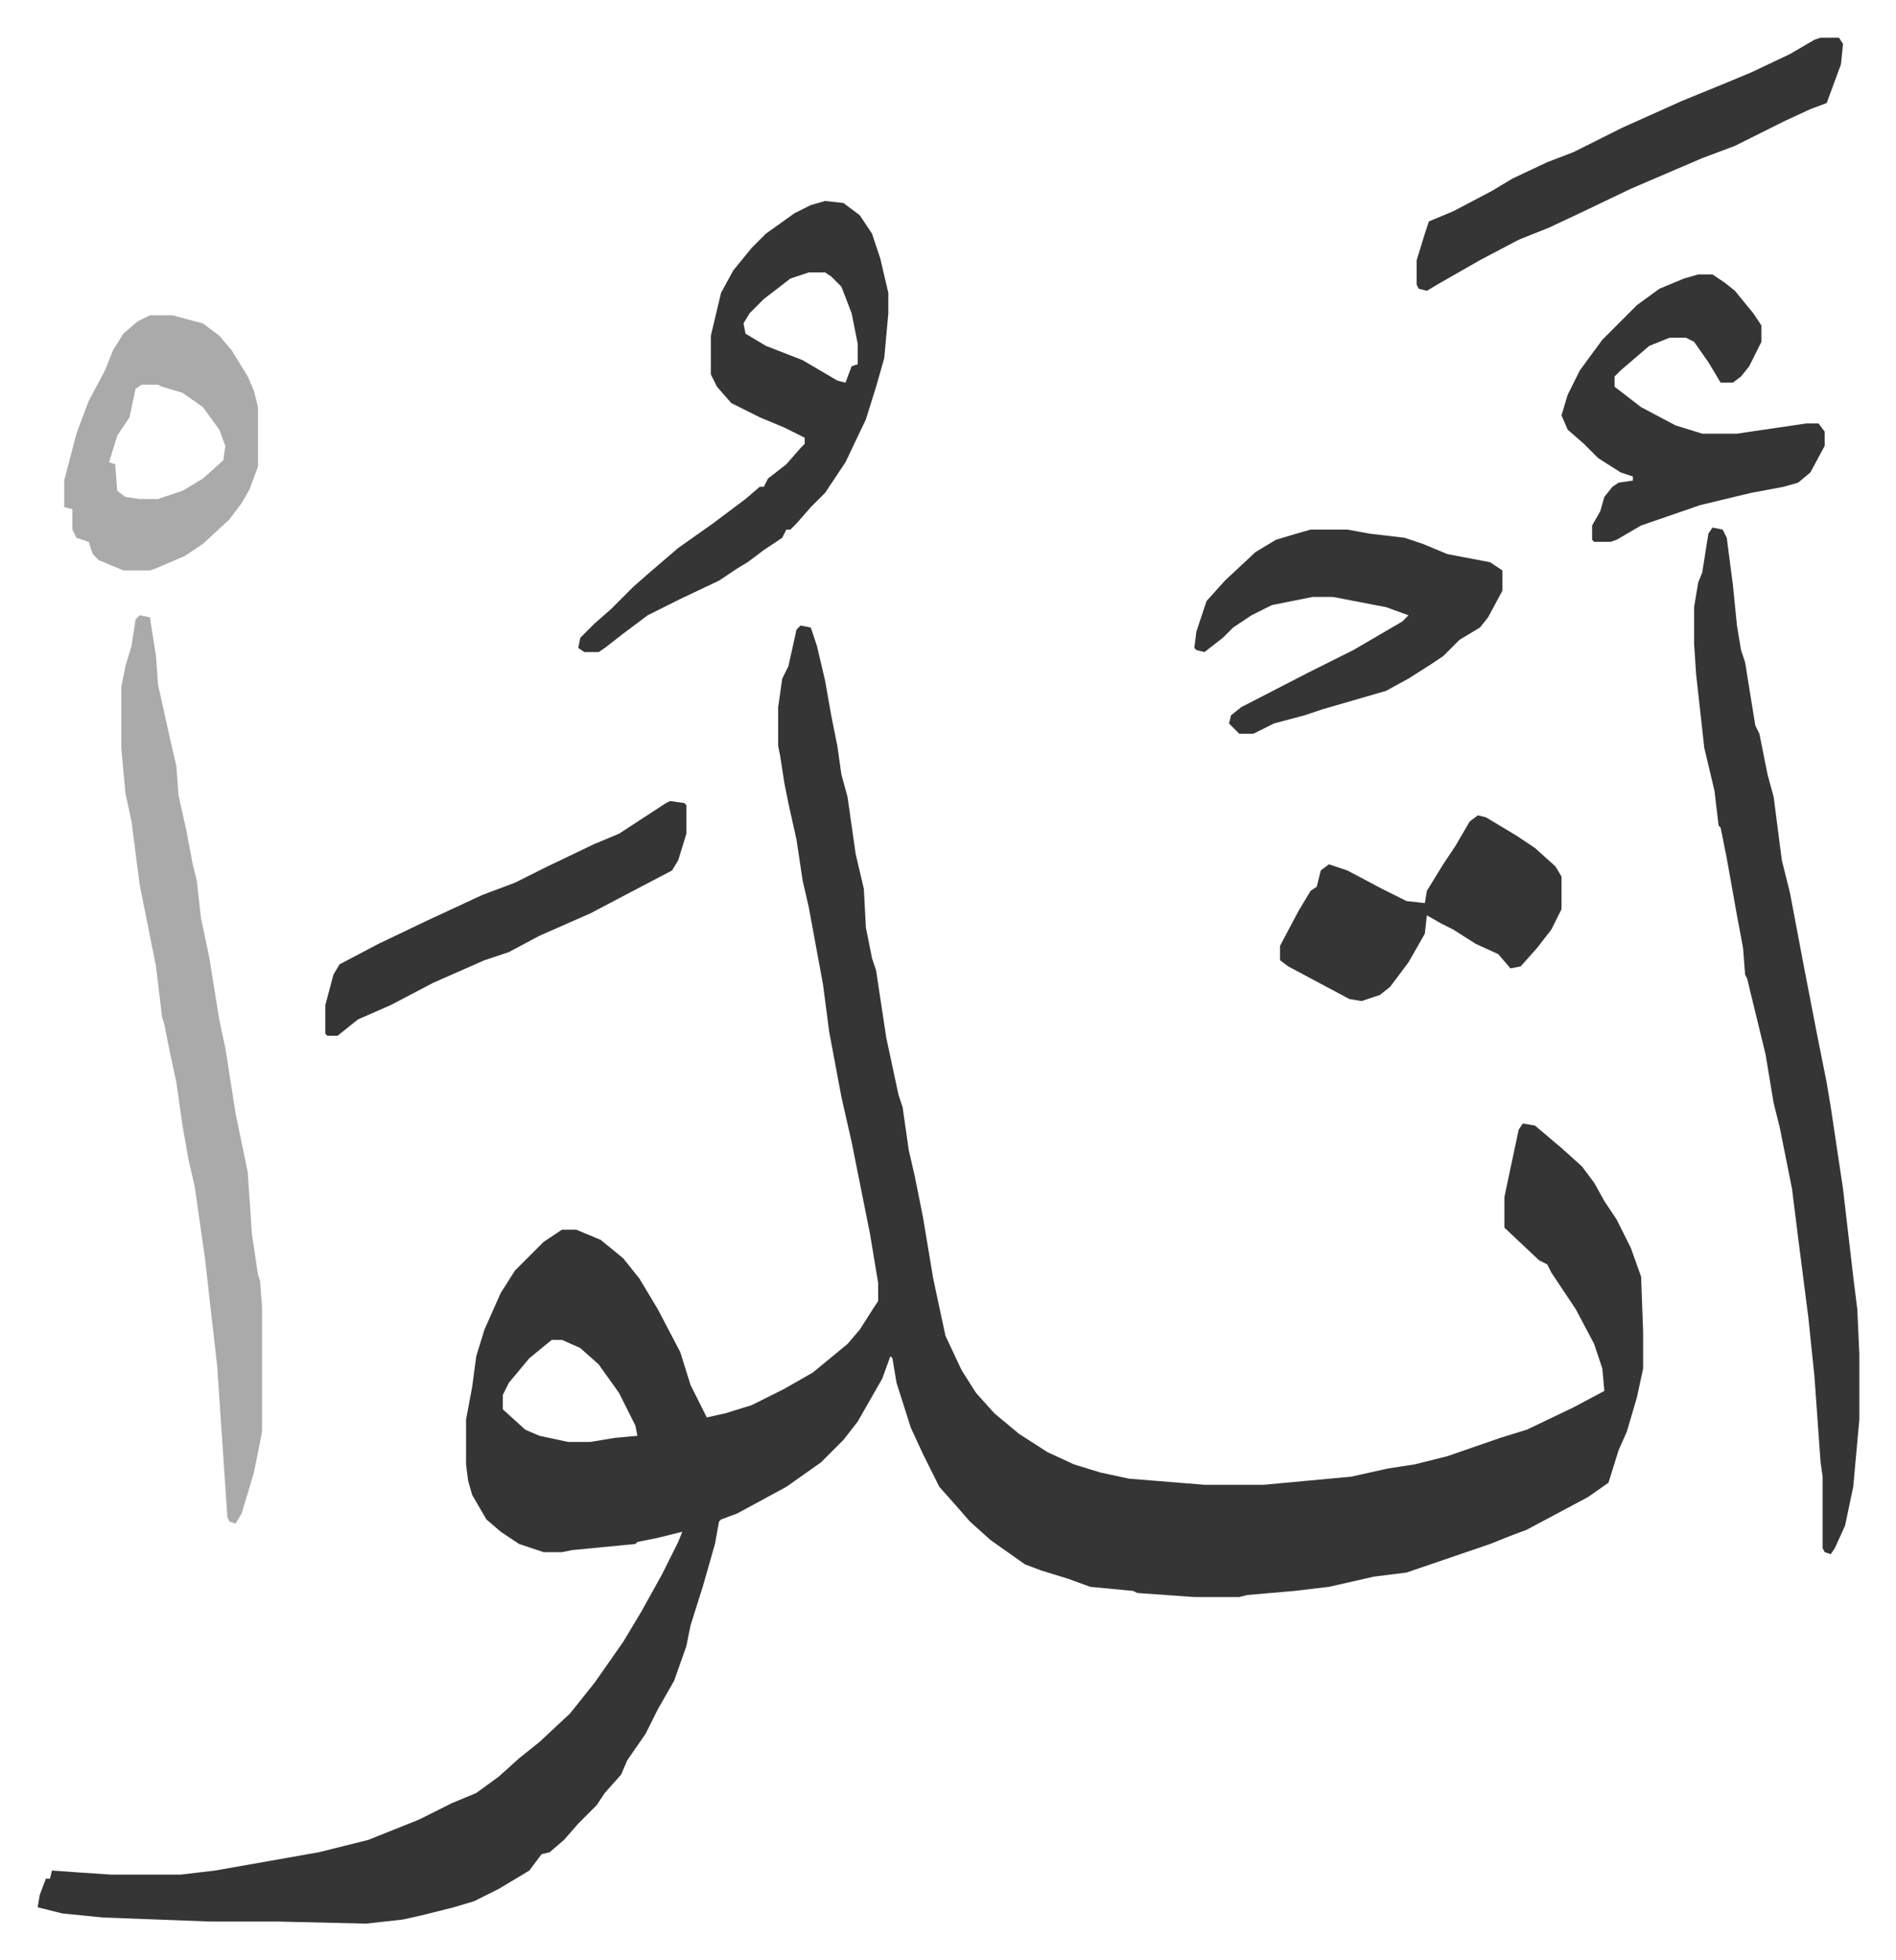
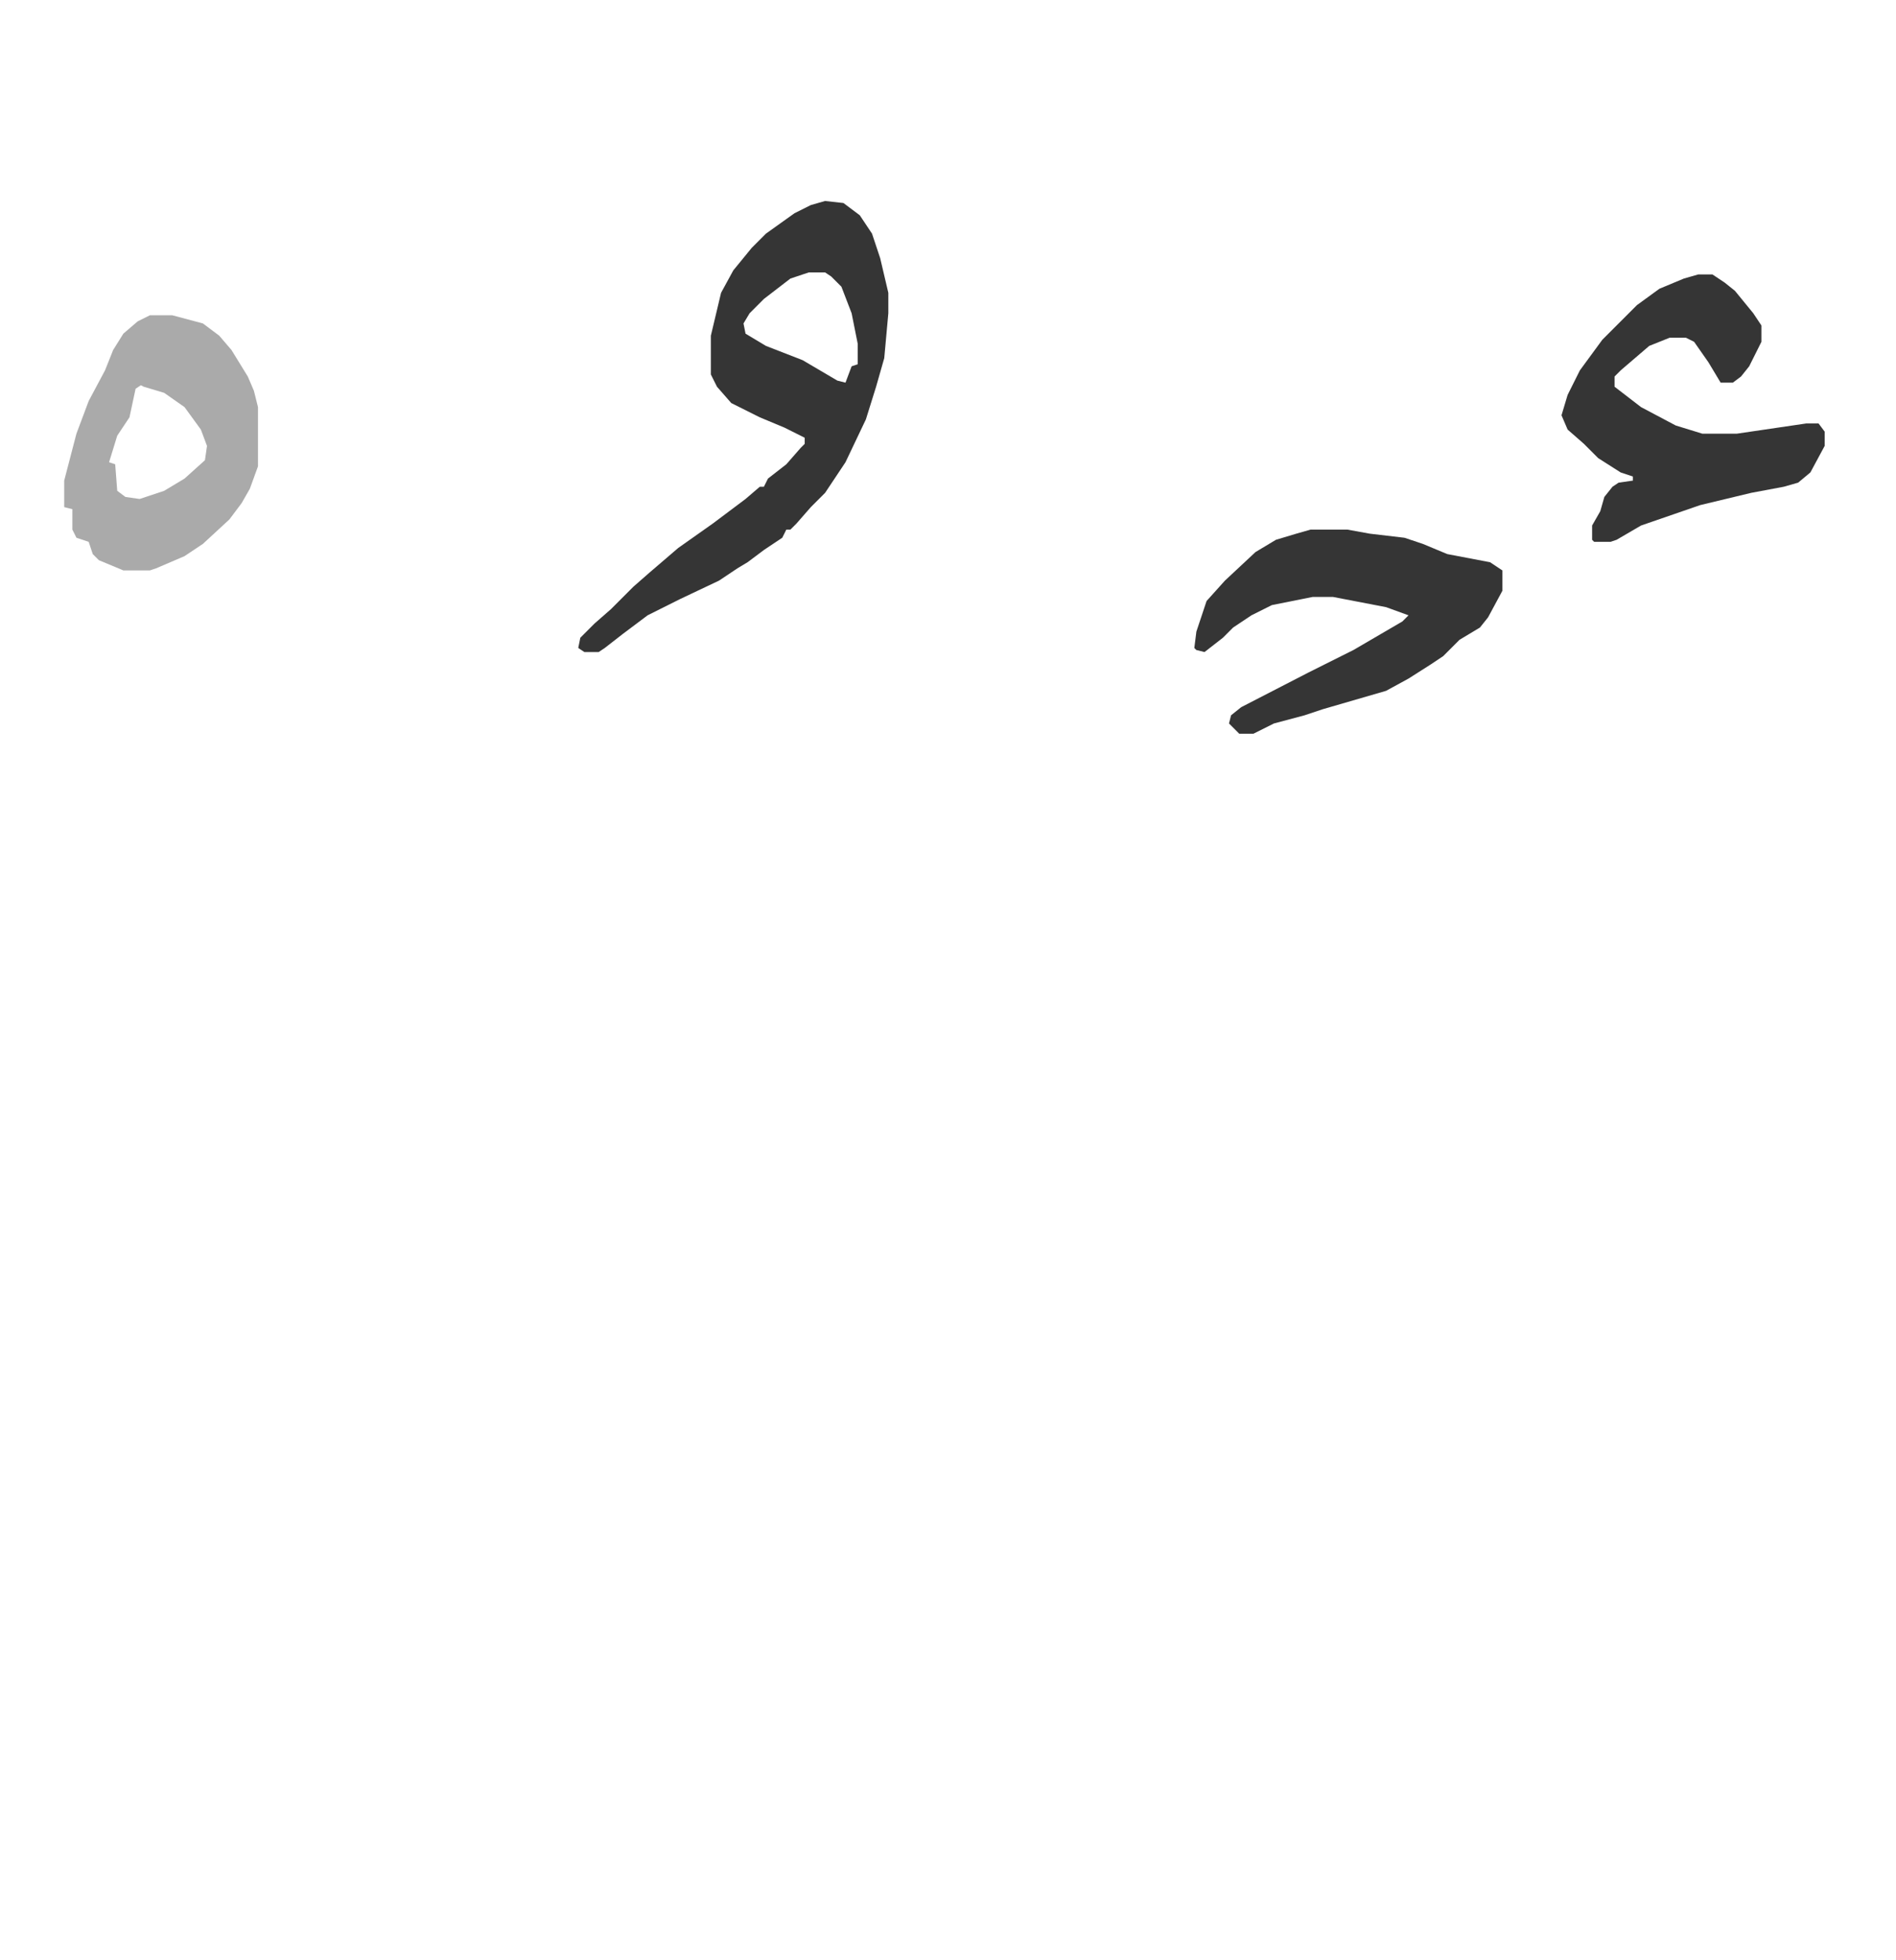
<svg xmlns="http://www.w3.org/2000/svg" role="img" viewBox="-18.47 227.53 929.44 960.44">
-   <path fill="#353535" id="rule_normal" d="M374 534l5 1 3 9 4 17 3 17 3 15 2 14 3 11 4 28 4 17 1 19 3 15 2 6 5 33 6 28 2 6 3 21 3 13 4 20 5 30 6 28 8 17 7 11 9 10 12 10 14 9 13 6 13 4 14 3 37 3h29l43-4 18-4 13-2 16-4 26-9 13-4 23-11 15-8-1-11-4-12-9-17-12-18-2-4-4-2-17-16v-15l7-33 2-3 6 1 13 11 10 9 6 8 5 9 6 9 7 14 5 14 1 27v18l-3 14-5 17-4 9-5 16-10 7-30 16-8 3-10 4-41 14-16 2-22 5-17 2-23 2-4 1h-22l-28-2-2-1-21-2-11-4-13-4-8-3-17-12-10-9-7-8-8-9-8-16-6-13-7-22-2-12-1-1-4 11-12 21-7 9-11 11-17 12-24 13-8 3-1 1-2 11-6 21-6 19-2 10-6 17-8 14-6 12-9 13-3 7-8 9-4 6-9 9-7 8-7 6-4 1-6 8-15 9-12 6-10 3-16 4-9 2-18 2-43-1H85l-53-2-20-2-12-3 1-6 3-8h2l1-4 14 1 15 1h34l17-2 17-3 34-6 8-2 16-4 25-10 16-8 12-5 11-8 10-9 10-8 15-14 12-15 14-20 9-15 10-18 8-16 2-5-12 3-10 2-1 1-31 3-5 1h-9l-12-4-9-6-7-6-7-12-2-7-1-8v-22l3-16 2-15 4-13 8-18 7-11 14-14 9-6h7l12 5 11 9 8 10 9 15 11 21 5 16 8 16 9-2 13-4 16-8 14-8 17-14 6-7 7-11 2-3v-9l-4-24-9-45-5-22-6-32-3-23-7-38-3-13-3-20-4-18-2-10-2-13-1-5v-19l2-14 3-6 4-18zM252 884l-11 9-10 12-3 6v7l11 10 7 3 14 3h11l12-2 11-1-1-5-8-16-10-14-9-8-9-4zm569-398l5 1 2 4 3 23 2 20 2 12 2 6 5 31 2 4 4 20 3 11 4 31 4 16 7 37 6 31 5 25 2 12 6 40 5 43 2 16 1 22v32l-3 33-4 19-5 11-2 3-3-1-1-2v-35l-1-7-3-42-3-29-5-39-3-24-6-30-3-12-4-24-9-37-1-2-1-13-3-16-5-28-3-15-1-1-2-17-5-21-4-36-1-15v-18l2-12 2-5 3-19z" />
-   <path fill="#aaa" id="rule_hamzat_wasl" d="M50 529l5 1 3 19 1 14 6 27 3 13 1 14 4 18 3 16 2 8 2 18 4 19 5 31 3 14 5 32 6 29 2 30 3 20 1 3 1 13v61l-4 20-6 20-3 5-3-1-1-2-5-74-6-53-5-35-3-13-3-17-3-21-3-14-3-15-1-3-3-25-5-25-3-15-4-31-3-14-2-22v-30l2-10 3-10 2-13z" />
  <path fill="#353535" id="rule_normal" d="M386 326l9 1 8 6 6 9 4 12 4 17v10l-2 22-4 14-5 16-10 21-10 15-7 7-7 8-3 3h-2l-2 4-9 6-8 6-5 3-9 6-19 9-16 8-12 9-9 7-3 2h-7l-3-2 1-5 7-7 8-7 11-11 8-7 14-12 17-12 16-12 7-6h2l2-4 9-7 7-8 2-2v-3l-10-5-12-5-14-7-7-8-3-6v-19l5-21 6-11 9-11 7-7 14-10 8-4zm-8 35l-9 3-13 10-7 7-3 5 1 5 10 6 18 7 17 10 4 1 3-8 3-1v-10l-3-15-5-13-5-5-3-2zm436 1h7l6 4 5 4 9 11 4 6v8l-6 12-4 5-4 3h-6l-6-10-7-10-4-2h-8l-10 4-14 12-3 3v5l13 10 17 9 13 4h17l34-5h6l3 4v7l-7 13-6 5-7 2-16 3-25 6-29 10-12 7-3 1h-8l-1-1v-7l4-7 2-7 4-5 3-2 7-1v-2l-6-2-11-7-7-7-8-7-3-7 3-10 6-12 11-15 17-17 11-8 12-5zM624 487h18l11 2 17 2 9 3 12 5 21 4 6 4v10l-7 13-4 5-10 6-8 8-6 4-11 7-11 6-31 9-9 3-15 4-10 5h-7l-5-5 1-4 5-4 33-17 22-11 24-14 3-3-11-4-26-5h-10l-20 4-10 5-9 6-5 5-9 7-4-1-1-1 1-8 5-15 9-10 15-14 10-6 10-3z" />
-   <path fill="#aaa" id="rule_hamzat_wasl" d="M55 382h11l15 4 8 6 6 7 8 13 3 7 2 8v29l-4 11-4 7-6 8-13 12-9 6-14 6-3 1H42l-12-5-3-3-2-6-6-2-2-4v-10l-4-1v-13l6-23 6-16 8-15 4-10 5-8 7-6zm-4 34l-3 2-3 14-6 9-4 13 3 1 1 13 4 3 7 1h9l12-4 10-6 10-9 1-7-3-8-8-11-10-7-10-3-2-1z" />
-   <path fill="#353535" id="rule_normal" d="M874 246h9l2 3-1 10-7 19-8 3-13 6-16 8-8 4-16 6-14 6-21 9-23 11-17 8-15 6-19 10-21 12-5 3-4-1-1-2v-12l4-13 2-6 12-5 19-10 10-6 17-8 13-5 24-12 29-13 22-9 12-5 19-9 12-7zM706 627l4 1 15 9 9 6 10 9 3 5v16l-5 10-7 9-8 9-5 1-6-7-11-5-11-7-6-3-7-4-1 9-8 14-9 12-5 4-9 3-6-1-30-16-4-3v-7l9-17 6-10 3-2 2-8 4-3 9 3 17 9 12 6 9 1 1-6 8-13 6-9 7-12zm-396-7l7 1 1 1v14l-4 13-3 5-21 11-19 10-25 11-15 8-12 4-25 11-21 11-16 7-10 8h-5l-1-1v-14l4-15 3-5 19-10 23-11 28-13 16-6 16-8 23-11 12-5 23-15z" />
+   <path fill="#aaa" id="rule_hamzat_wasl" d="M55 382h11l15 4 8 6 6 7 8 13 3 7 2 8v29l-4 11-4 7-6 8-13 12-9 6-14 6-3 1H42l-12-5-3-3-2-6-6-2-2-4v-10l-4-1v-13l6-23 6-16 8-15 4-10 5-8 7-6zm-4 34l-3 2-3 14-6 9-4 13 3 1 1 13 4 3 7 1l12-4 10-6 10-9 1-7-3-8-8-11-10-7-10-3-2-1z" />
</svg>